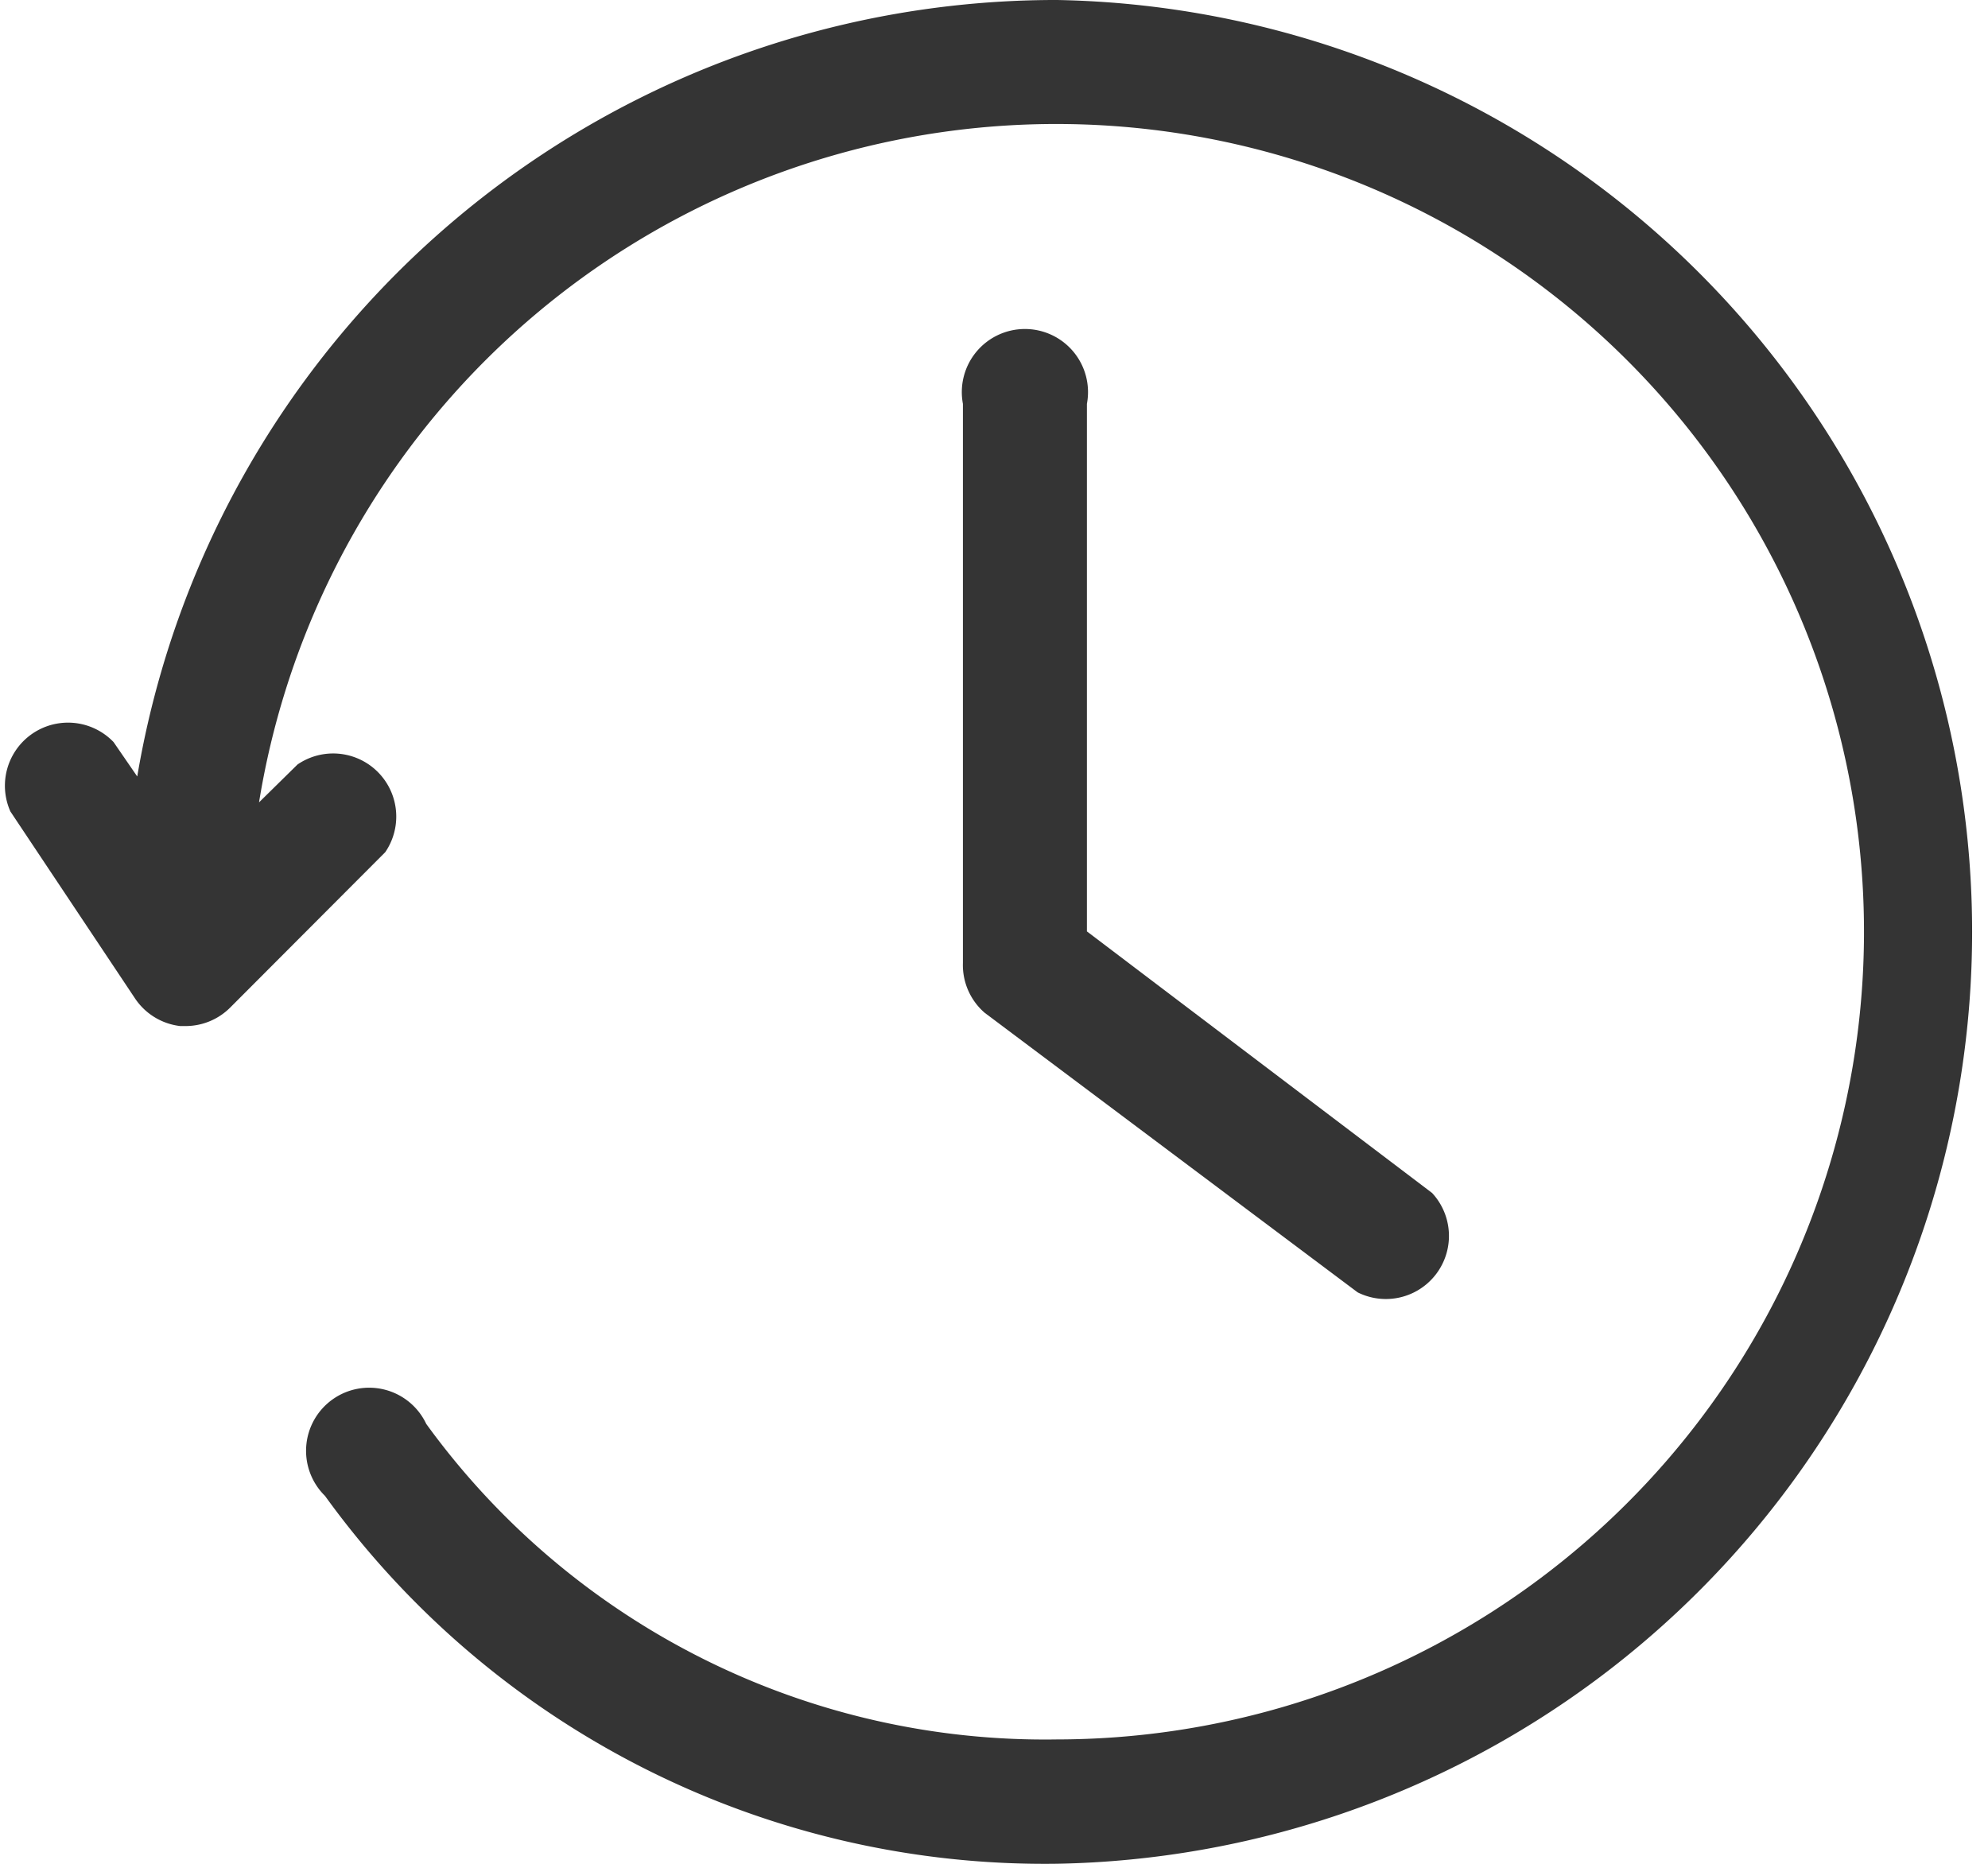
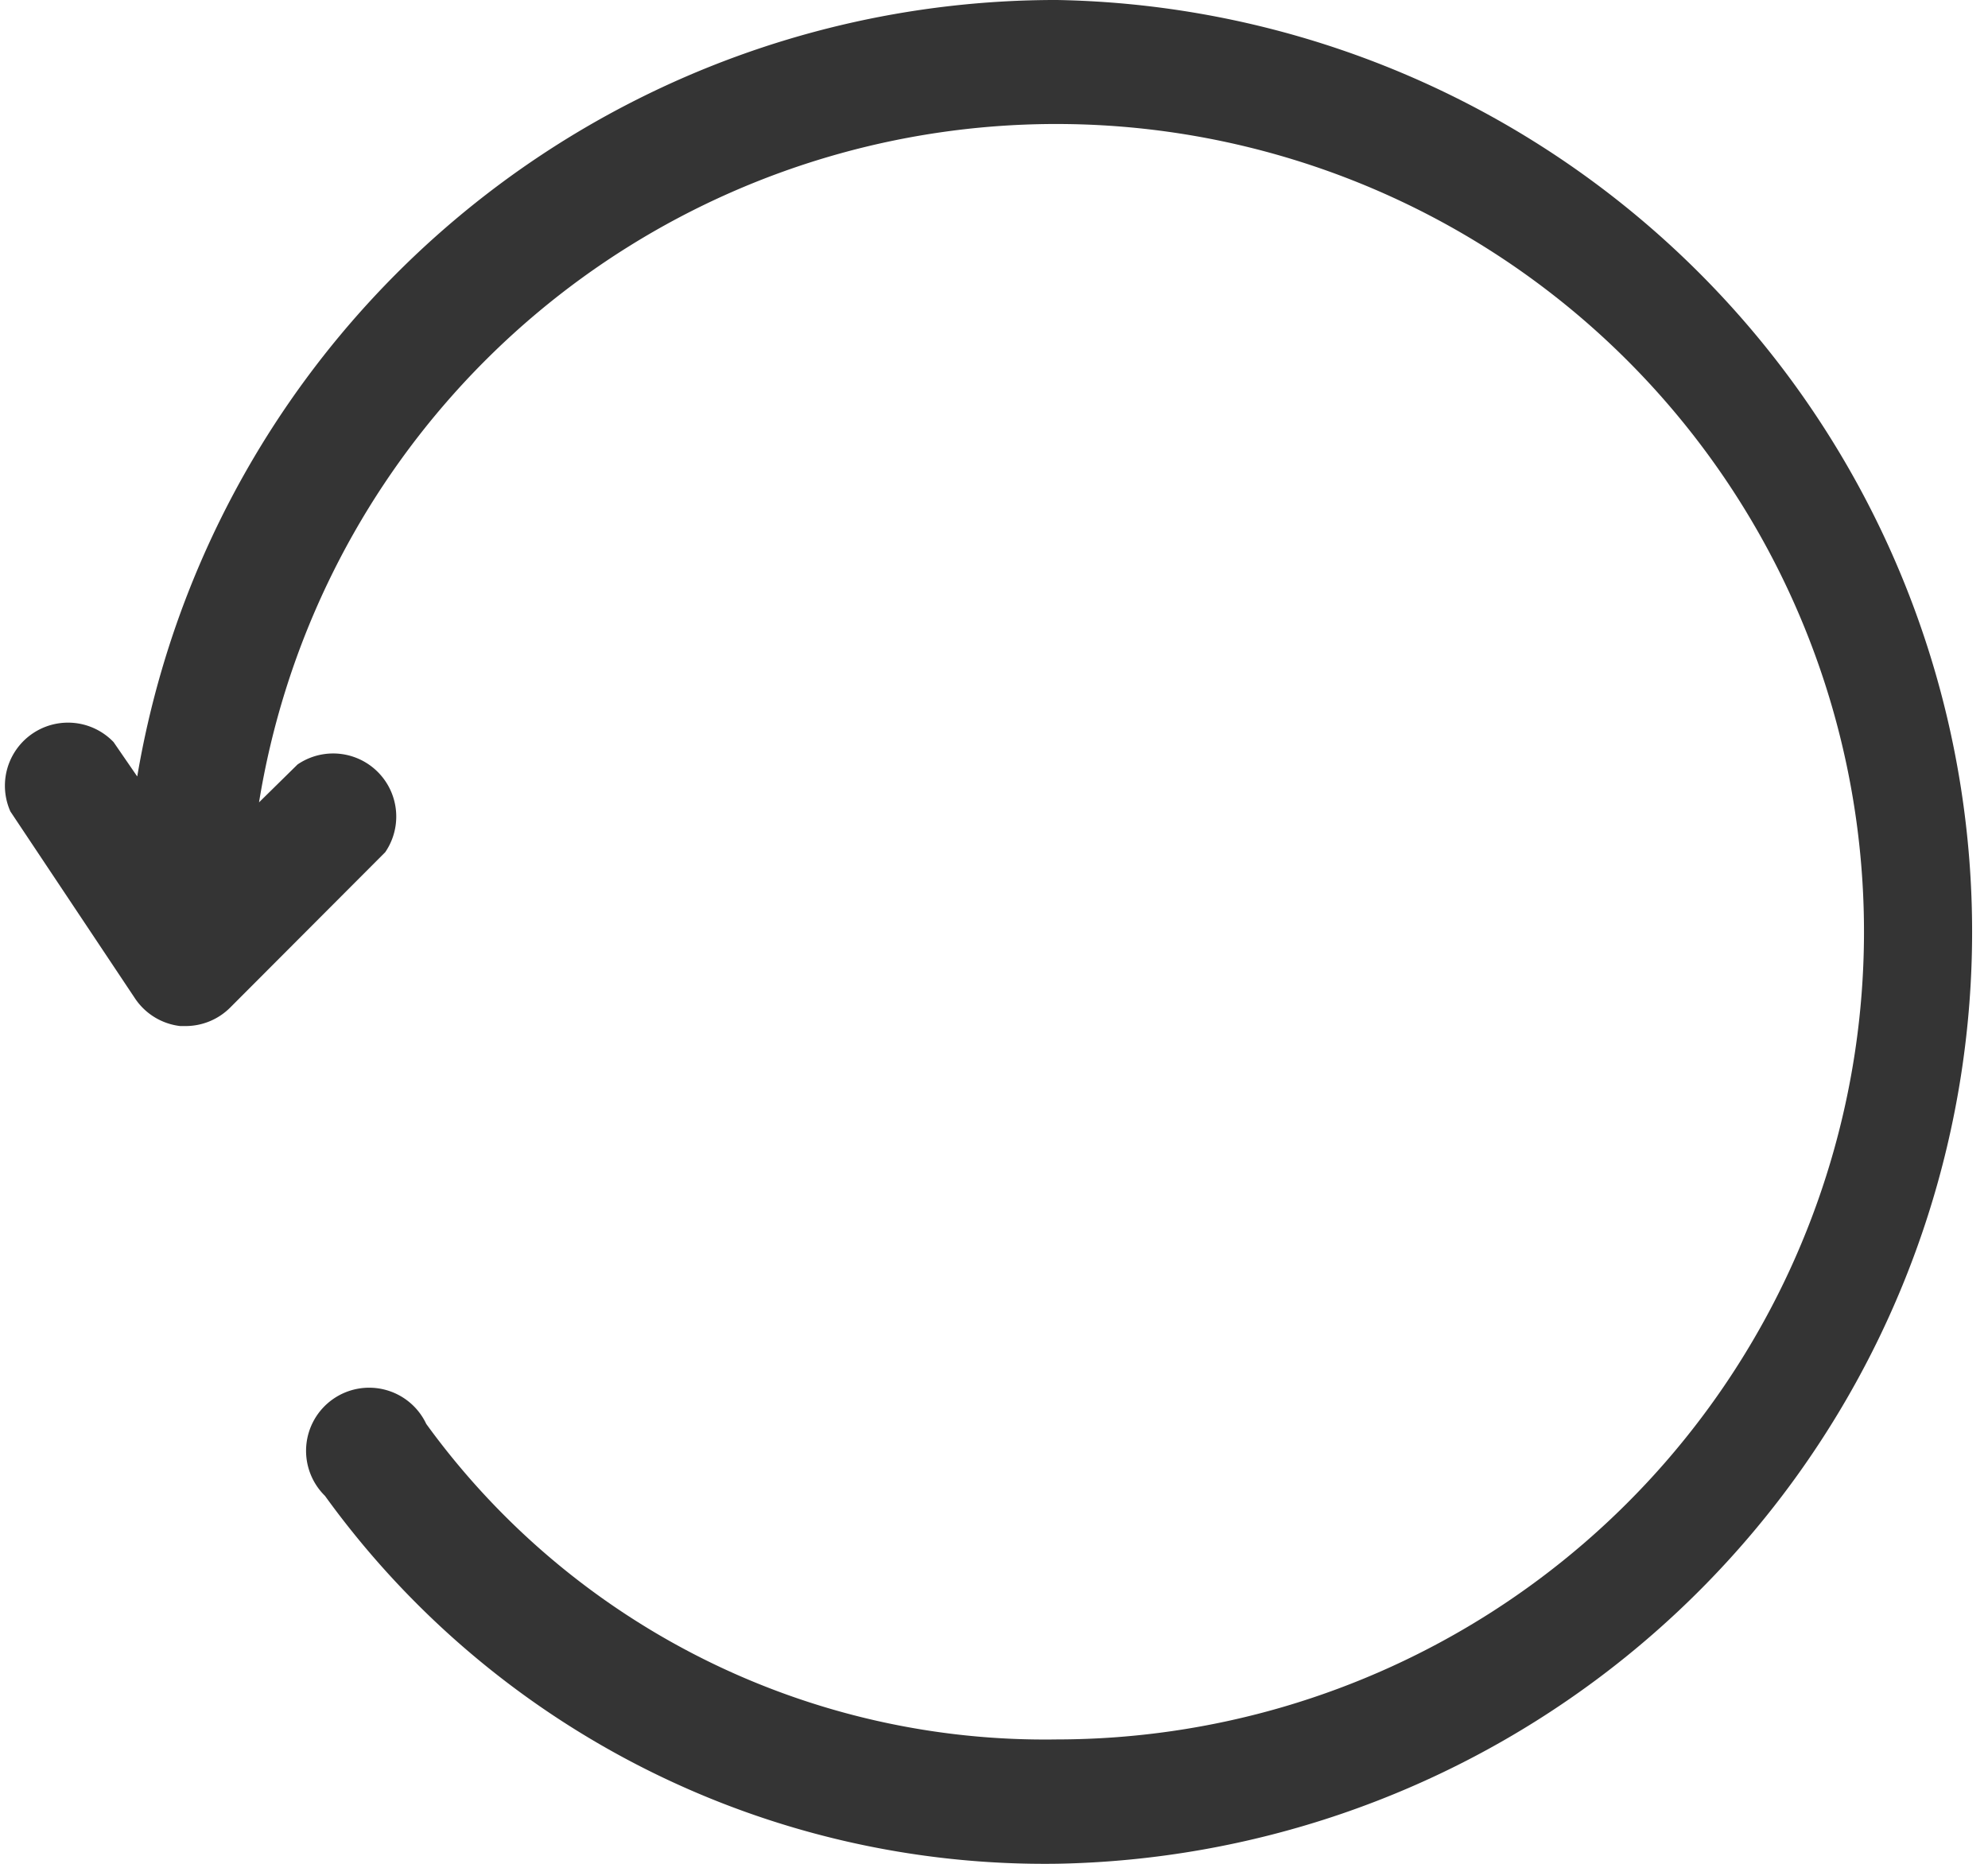
<svg xmlns="http://www.w3.org/2000/svg" id="Icons" viewBox="0 0 63.01 59.07">
  <defs>
    <style>.cls-1{fill:#343434;}</style>
  </defs>
-   <path class="cls-1" d="M31.7,34.58l11.82,8.86a2,2,0,0,0,2.36-3.15L34.94,32V15.28a2,2,0,1,0-3.93,0V33a2,2,0,0,0,.69,1.58Z" transform="translate(-0.49 -2.48)" />
  <path class="cls-1" d="M34,2.48A29.53,29.53,0,0,0,4.84,27.09L4.09,26a2,2,0,0,0-3.27,2.2l3.94,5.91A2,2,0,0,0,6.2,35h.19a2,2,0,0,0,1.39-.58l4.92-4.93a2,2,0,0,0-2.78-2.78L8.7,27.91A25.6,25.6,0,1,1,34,57.61a24.22,24.22,0,0,1-20-10,2,2,0,1,0-3.21,2.28A28.14,28.14,0,0,0,34,61.55,29.54,29.54,0,0,0,34,2.48Z" transform="translate(-0.49 -2.48)" />
</svg>